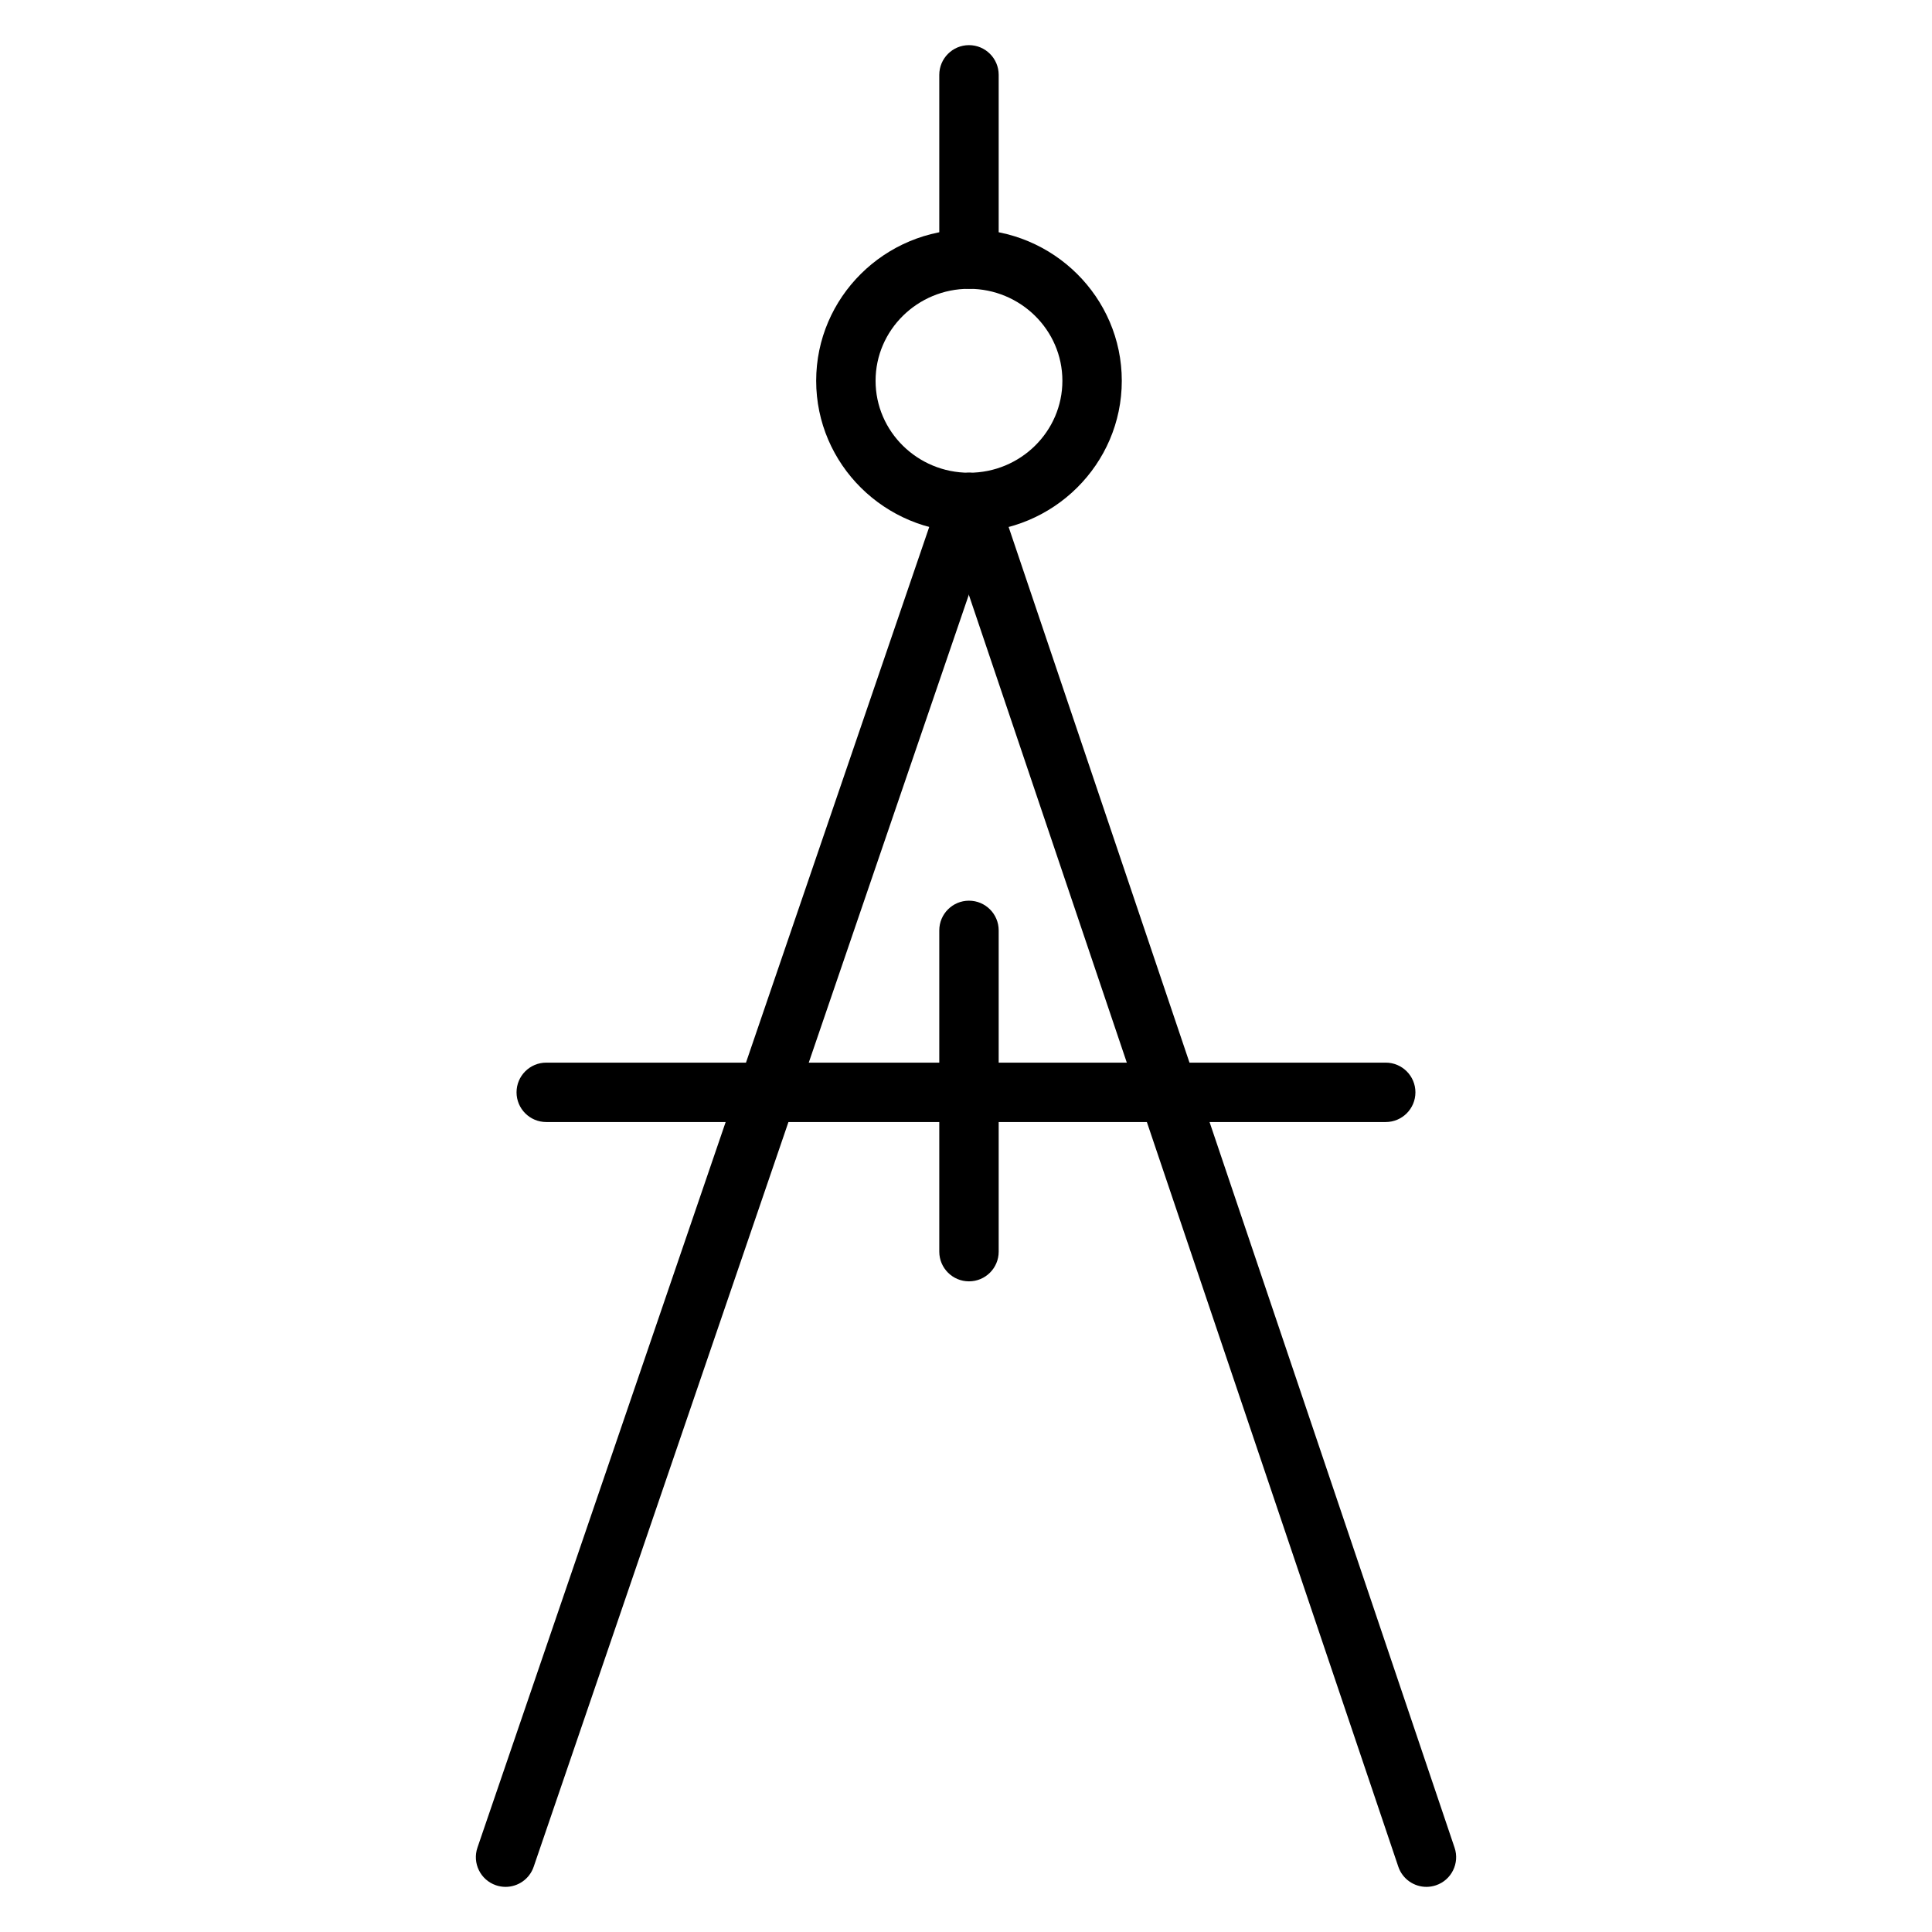
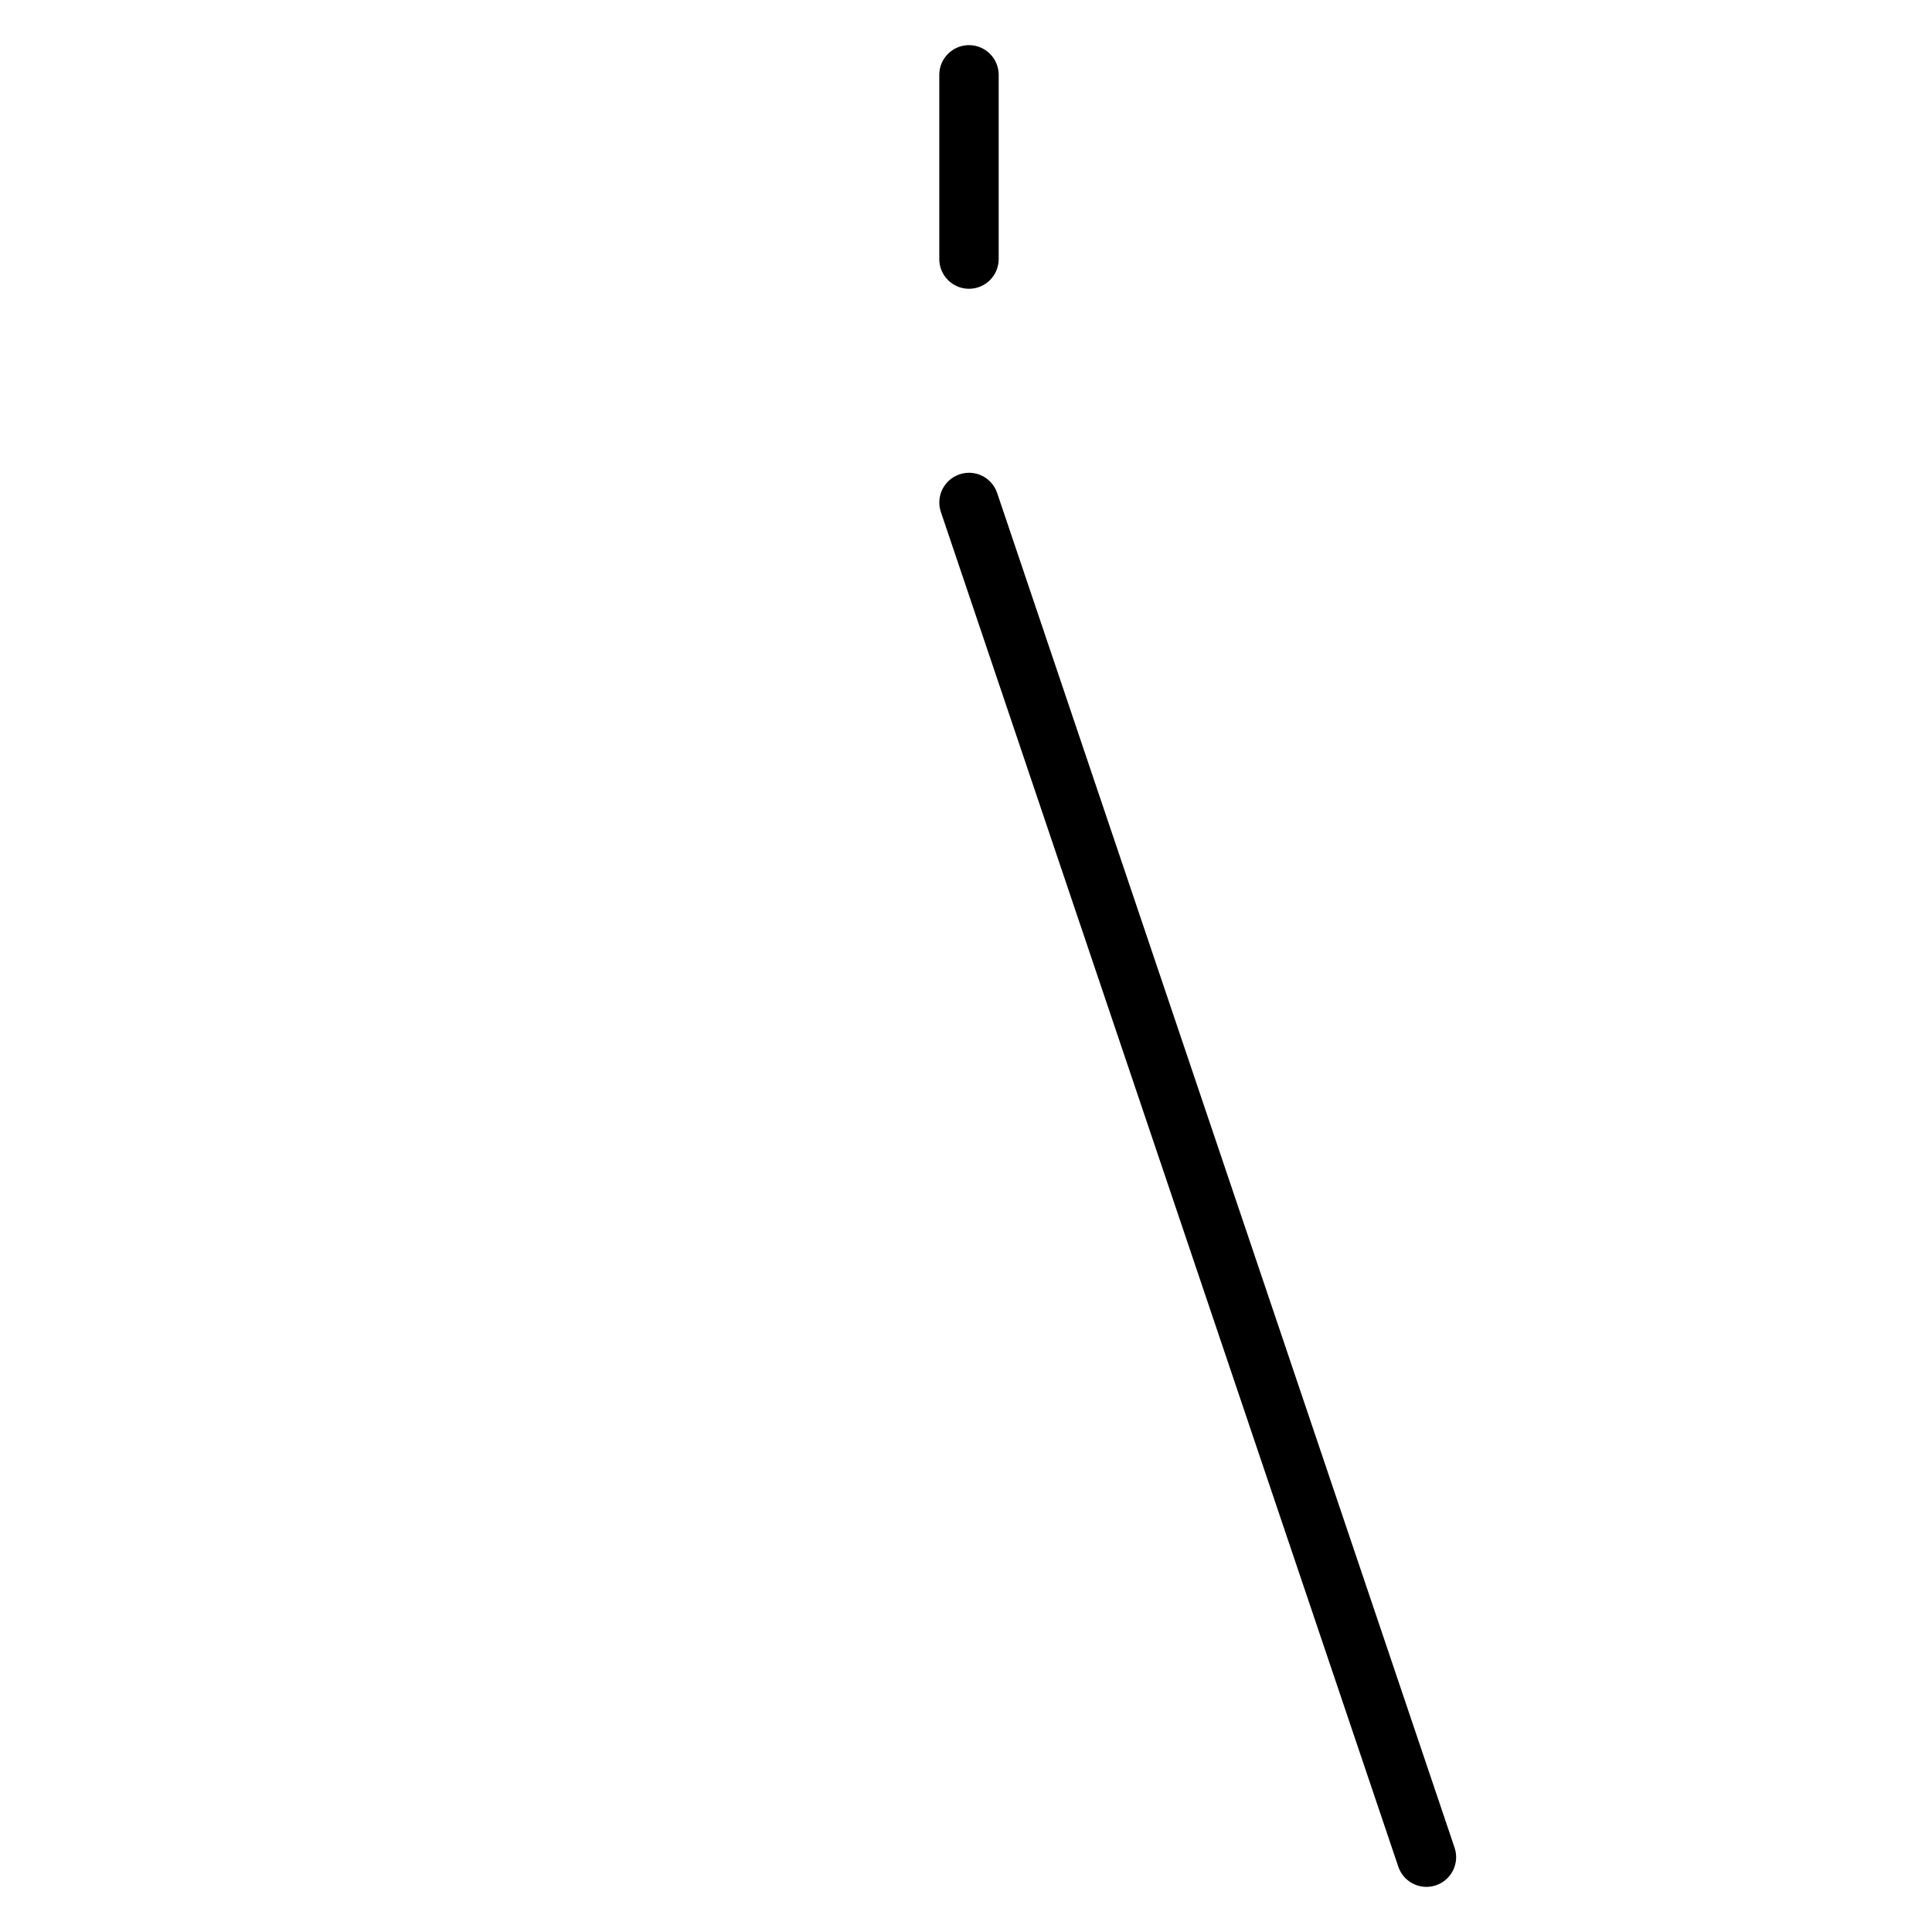
<svg xmlns="http://www.w3.org/2000/svg" fill="#000000" width="800px" height="800px" version="1.1" viewBox="144 144 512 512">
  <g>
-     <path d="m400.79 285.03c-22.332 0-40.496-17.996-40.496-40.117 0-22.125 18.164-40.121 40.496-40.121s40.496 17.996 40.496 40.121c0.004 22.121-18.164 40.117-40.496 40.117zm0-64.496c-13.648 0-24.754 10.934-24.754 24.375 0 13.438 11.102 24.371 24.754 24.371 13.648 0 24.754-10.934 24.754-24.371s-11.102-24.375-24.754-24.375z" />
-     <path d="m277.98 644.04c-0.848 0-1.703-0.137-2.547-0.426-4.113-1.406-6.309-5.883-4.898-9.996l122.81-359c1.406-4.113 5.875-6.309 9.996-4.898 4.113 1.406 6.309 5.883 4.898 9.996l-122.81 359c-1.117 3.266-4.172 5.324-7.449 5.324z" />
    <path d="m522.02 644.04c-3.285 0-6.348-2.07-7.457-5.356l-121.22-359c-1.395-4.117 0.82-8.59 4.941-9.973 4.121-1.41 8.59 0.82 9.973 4.941l121.22 359c1.395 4.117-0.82 8.59-4.941 9.973-0.836 0.281-1.688 0.414-2.519 0.414z" />
-     <path d="m511.23 441.35h-222.47c-4.344 0-7.871-3.527-7.871-7.871s3.527-7.871 7.871-7.871h222.47c4.344 0 7.871 3.527 7.871 7.871s-3.523 7.871-7.867 7.871z" />
-     <path d="m400.79 483.57c-4.344 0-7.871-3.527-7.871-7.871v-85.137c0-4.344 3.527-7.871 7.871-7.871s7.871 3.527 7.871 7.871v85.141c0 4.348-3.519 7.867-7.871 7.867z" />
    <path d="m400.79 220.53c-4.344 0-7.871-3.527-7.871-7.871v-48.824c0-4.344 3.527-7.871 7.871-7.871s7.871 3.527 7.871 7.871v48.824c0 4.348-3.519 7.871-7.871 7.871z" />
  </g>
</svg>